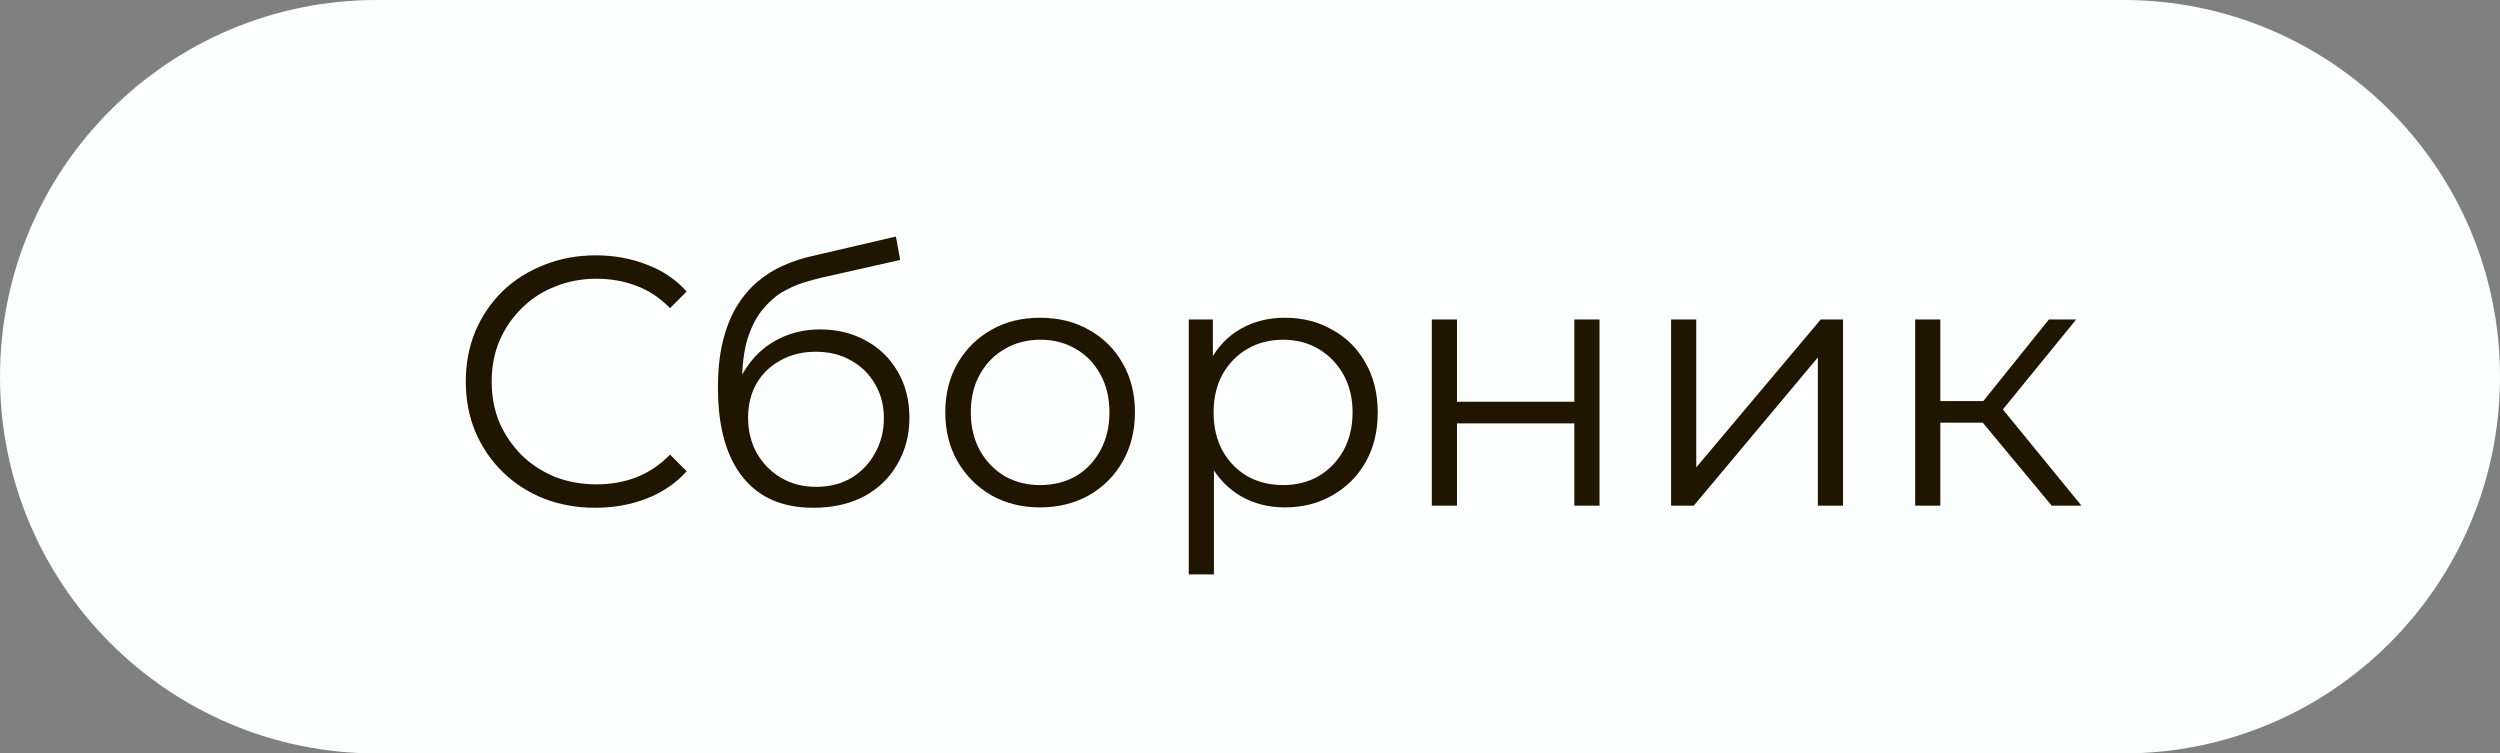
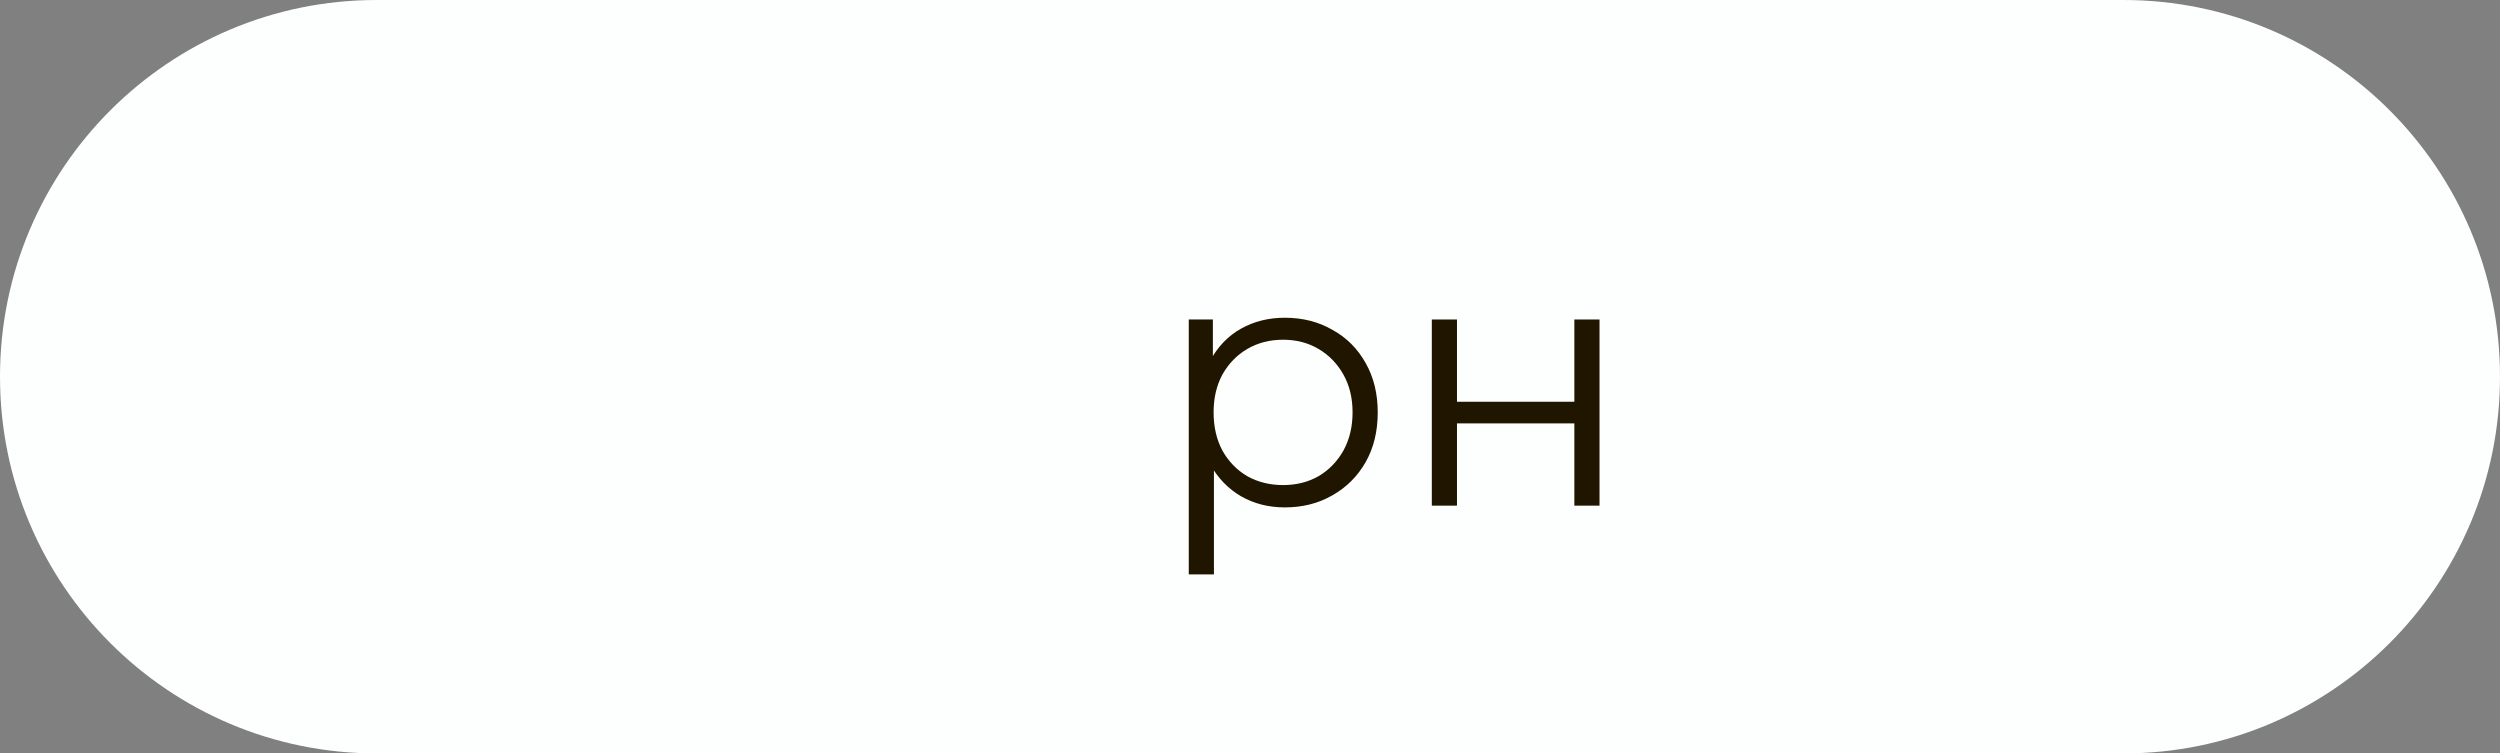
<svg xmlns="http://www.w3.org/2000/svg" width="73" height="22" viewBox="0 0 73 22" fill="none">
  <rect x="0" y="0" width="73" height="22" fill="#808080" stroke="none" />
  <path d="M0 11C0 4.925 4.925 0 11 0H62C68.075 0 73 4.925 73 11C73 17.075 68.075 22 62 22H11C4.925 22 0 17.075 0 11Z" fill="#FDFFFF" />
-   <path d="M17.391 14.827C16.845 14.827 16.341 14.737 15.879 14.558C15.417 14.371 15.016 14.113 14.678 13.781C14.34 13.45 14.074 13.06 13.881 12.611C13.695 12.163 13.601 11.673 13.601 11.141C13.601 10.61 13.695 10.12 13.881 9.671C14.074 9.222 14.34 8.832 14.678 8.501C15.023 8.17 15.427 7.915 15.889 7.735C16.352 7.549 16.856 7.456 17.401 7.456C17.925 7.456 18.419 7.545 18.881 7.725C19.344 7.897 19.734 8.16 20.051 8.512L19.565 8.998C19.268 8.694 18.94 8.477 18.581 8.346C18.222 8.208 17.836 8.139 17.422 8.139C16.987 8.139 16.583 8.215 16.21 8.367C15.838 8.512 15.513 8.722 15.237 8.998C14.961 9.267 14.744 9.585 14.585 9.951C14.433 10.309 14.357 10.706 14.357 11.141C14.357 11.576 14.433 11.976 14.585 12.342C14.744 12.701 14.961 13.018 15.237 13.295C15.513 13.564 15.838 13.774 16.21 13.926C16.583 14.071 16.987 14.143 17.422 14.143C17.836 14.143 18.222 14.075 18.581 13.937C18.94 13.798 19.268 13.578 19.565 13.274L20.051 13.761C19.734 14.113 19.344 14.378 18.881 14.558C18.419 14.737 17.922 14.827 17.391 14.827Z" fill="#201600" />
-   <path d="M23.749 14.827C23.307 14.827 22.914 14.754 22.569 14.609C22.231 14.464 21.941 14.244 21.699 13.947C21.458 13.65 21.275 13.284 21.151 12.849C21.026 12.408 20.964 11.897 20.964 11.317C20.964 10.8 21.012 10.348 21.109 9.961C21.206 9.568 21.34 9.229 21.513 8.946C21.685 8.663 21.886 8.425 22.113 8.232C22.348 8.032 22.6 7.873 22.869 7.756C23.145 7.632 23.428 7.538 23.718 7.476L26.161 6.907L26.285 7.59L23.987 8.108C23.842 8.142 23.666 8.191 23.459 8.253C23.259 8.315 23.052 8.408 22.838 8.532C22.631 8.656 22.438 8.829 22.258 9.05C22.079 9.271 21.934 9.557 21.823 9.909C21.72 10.254 21.668 10.686 21.668 11.203C21.668 11.314 21.672 11.403 21.678 11.473C21.685 11.535 21.692 11.604 21.699 11.68C21.713 11.748 21.723 11.852 21.73 11.99L21.409 11.721C21.485 11.3 21.64 10.934 21.875 10.623C22.11 10.306 22.403 10.061 22.755 9.888C23.114 9.709 23.511 9.619 23.946 9.619C24.45 9.619 24.898 9.73 25.292 9.951C25.685 10.165 25.992 10.465 26.213 10.851C26.441 11.238 26.555 11.686 26.555 12.197C26.555 12.701 26.437 13.153 26.203 13.553C25.975 13.954 25.651 14.268 25.23 14.495C24.808 14.716 24.315 14.827 23.749 14.827ZM23.832 14.216C24.218 14.216 24.56 14.13 24.857 13.957C25.154 13.778 25.385 13.536 25.55 13.232C25.723 12.929 25.809 12.587 25.809 12.207C25.809 11.835 25.723 11.504 25.55 11.214C25.385 10.924 25.154 10.696 24.857 10.53C24.56 10.358 24.215 10.271 23.822 10.271C23.435 10.271 23.093 10.354 22.797 10.52C22.5 10.679 22.265 10.903 22.093 11.193C21.927 11.483 21.844 11.818 21.844 12.197C21.844 12.577 21.927 12.918 22.093 13.222C22.265 13.526 22.5 13.767 22.797 13.947C23.1 14.126 23.445 14.216 23.832 14.216Z" fill="#201600" />
-   <path d="M30.366 14.816C29.842 14.816 29.369 14.699 28.948 14.464C28.534 14.223 28.206 13.895 27.965 13.481C27.723 13.06 27.602 12.58 27.602 12.042C27.602 11.497 27.723 11.017 27.965 10.603C28.206 10.189 28.534 9.864 28.948 9.63C29.362 9.395 29.835 9.278 30.366 9.278C30.905 9.278 31.381 9.395 31.795 9.63C32.216 9.864 32.544 10.189 32.779 10.603C33.02 11.017 33.141 11.497 33.141 12.042C33.141 12.58 33.02 13.06 32.779 13.481C32.544 13.895 32.216 14.223 31.795 14.464C31.374 14.699 30.898 14.816 30.366 14.816ZM30.366 14.164C30.76 14.164 31.108 14.078 31.412 13.905C31.716 13.726 31.954 13.477 32.126 13.16C32.306 12.836 32.396 12.463 32.396 12.042C32.396 11.614 32.306 11.241 32.126 10.924C31.954 10.606 31.716 10.361 31.412 10.189C31.108 10.009 30.763 9.92 30.377 9.92C29.99 9.92 29.645 10.009 29.341 10.189C29.038 10.361 28.796 10.606 28.617 10.924C28.437 11.241 28.348 11.614 28.348 12.042C28.348 12.463 28.437 12.836 28.617 13.16C28.796 13.477 29.038 13.726 29.341 13.905C29.645 14.078 29.987 14.164 30.366 14.164Z" fill="#201600" />
  <path d="M37.518 14.816C37.048 14.816 36.624 14.71 36.244 14.495C35.865 14.275 35.561 13.961 35.333 13.553C35.112 13.139 35.002 12.636 35.002 12.042C35.002 11.448 35.112 10.948 35.333 10.541C35.554 10.127 35.854 9.813 36.234 9.599C36.614 9.385 37.041 9.278 37.518 9.278C38.035 9.278 38.498 9.395 38.905 9.63C39.319 9.857 39.644 10.182 39.878 10.603C40.113 11.017 40.23 11.497 40.23 12.042C40.23 12.594 40.113 13.077 39.878 13.491C39.644 13.905 39.319 14.23 38.905 14.464C38.498 14.699 38.035 14.816 37.518 14.816ZM34.712 16.773V9.329H35.416V10.965L35.343 12.052L35.447 13.15V16.773H34.712ZM37.466 14.164C37.852 14.164 38.197 14.078 38.501 13.905C38.805 13.726 39.046 13.477 39.226 13.16C39.405 12.836 39.495 12.463 39.495 12.042C39.495 11.621 39.405 11.252 39.226 10.934C39.046 10.617 38.805 10.368 38.501 10.189C38.197 10.009 37.852 9.92 37.466 9.92C37.079 9.92 36.731 10.009 36.42 10.189C36.117 10.368 35.875 10.617 35.696 10.934C35.523 11.252 35.437 11.621 35.437 12.042C35.437 12.463 35.523 12.836 35.696 13.16C35.875 13.477 36.117 13.726 36.42 13.905C36.731 14.078 37.079 14.164 37.466 14.164Z" fill="#201600" />
  <path d="M41.809 14.765V9.329H42.544V11.731H45.971V9.329H46.706V14.765H45.971V12.363H42.544V14.765H41.809Z" fill="#201600" />
-   <path d="M48.796 14.765V9.329H49.531V13.647L53.165 9.329H53.817V14.765H53.082V10.437L49.458 14.765H48.796Z" fill="#201600" />
-   <path d="M59.909 14.765L57.673 12.073L58.284 11.711L60.779 14.765H59.909ZM55.923 14.765V9.329H56.658V14.765H55.923ZM56.431 12.342V11.711H58.18V12.342H56.431ZM58.346 12.125L57.663 12.021L59.827 9.329H60.624L58.346 12.125Z" fill="#201600" />
</svg>